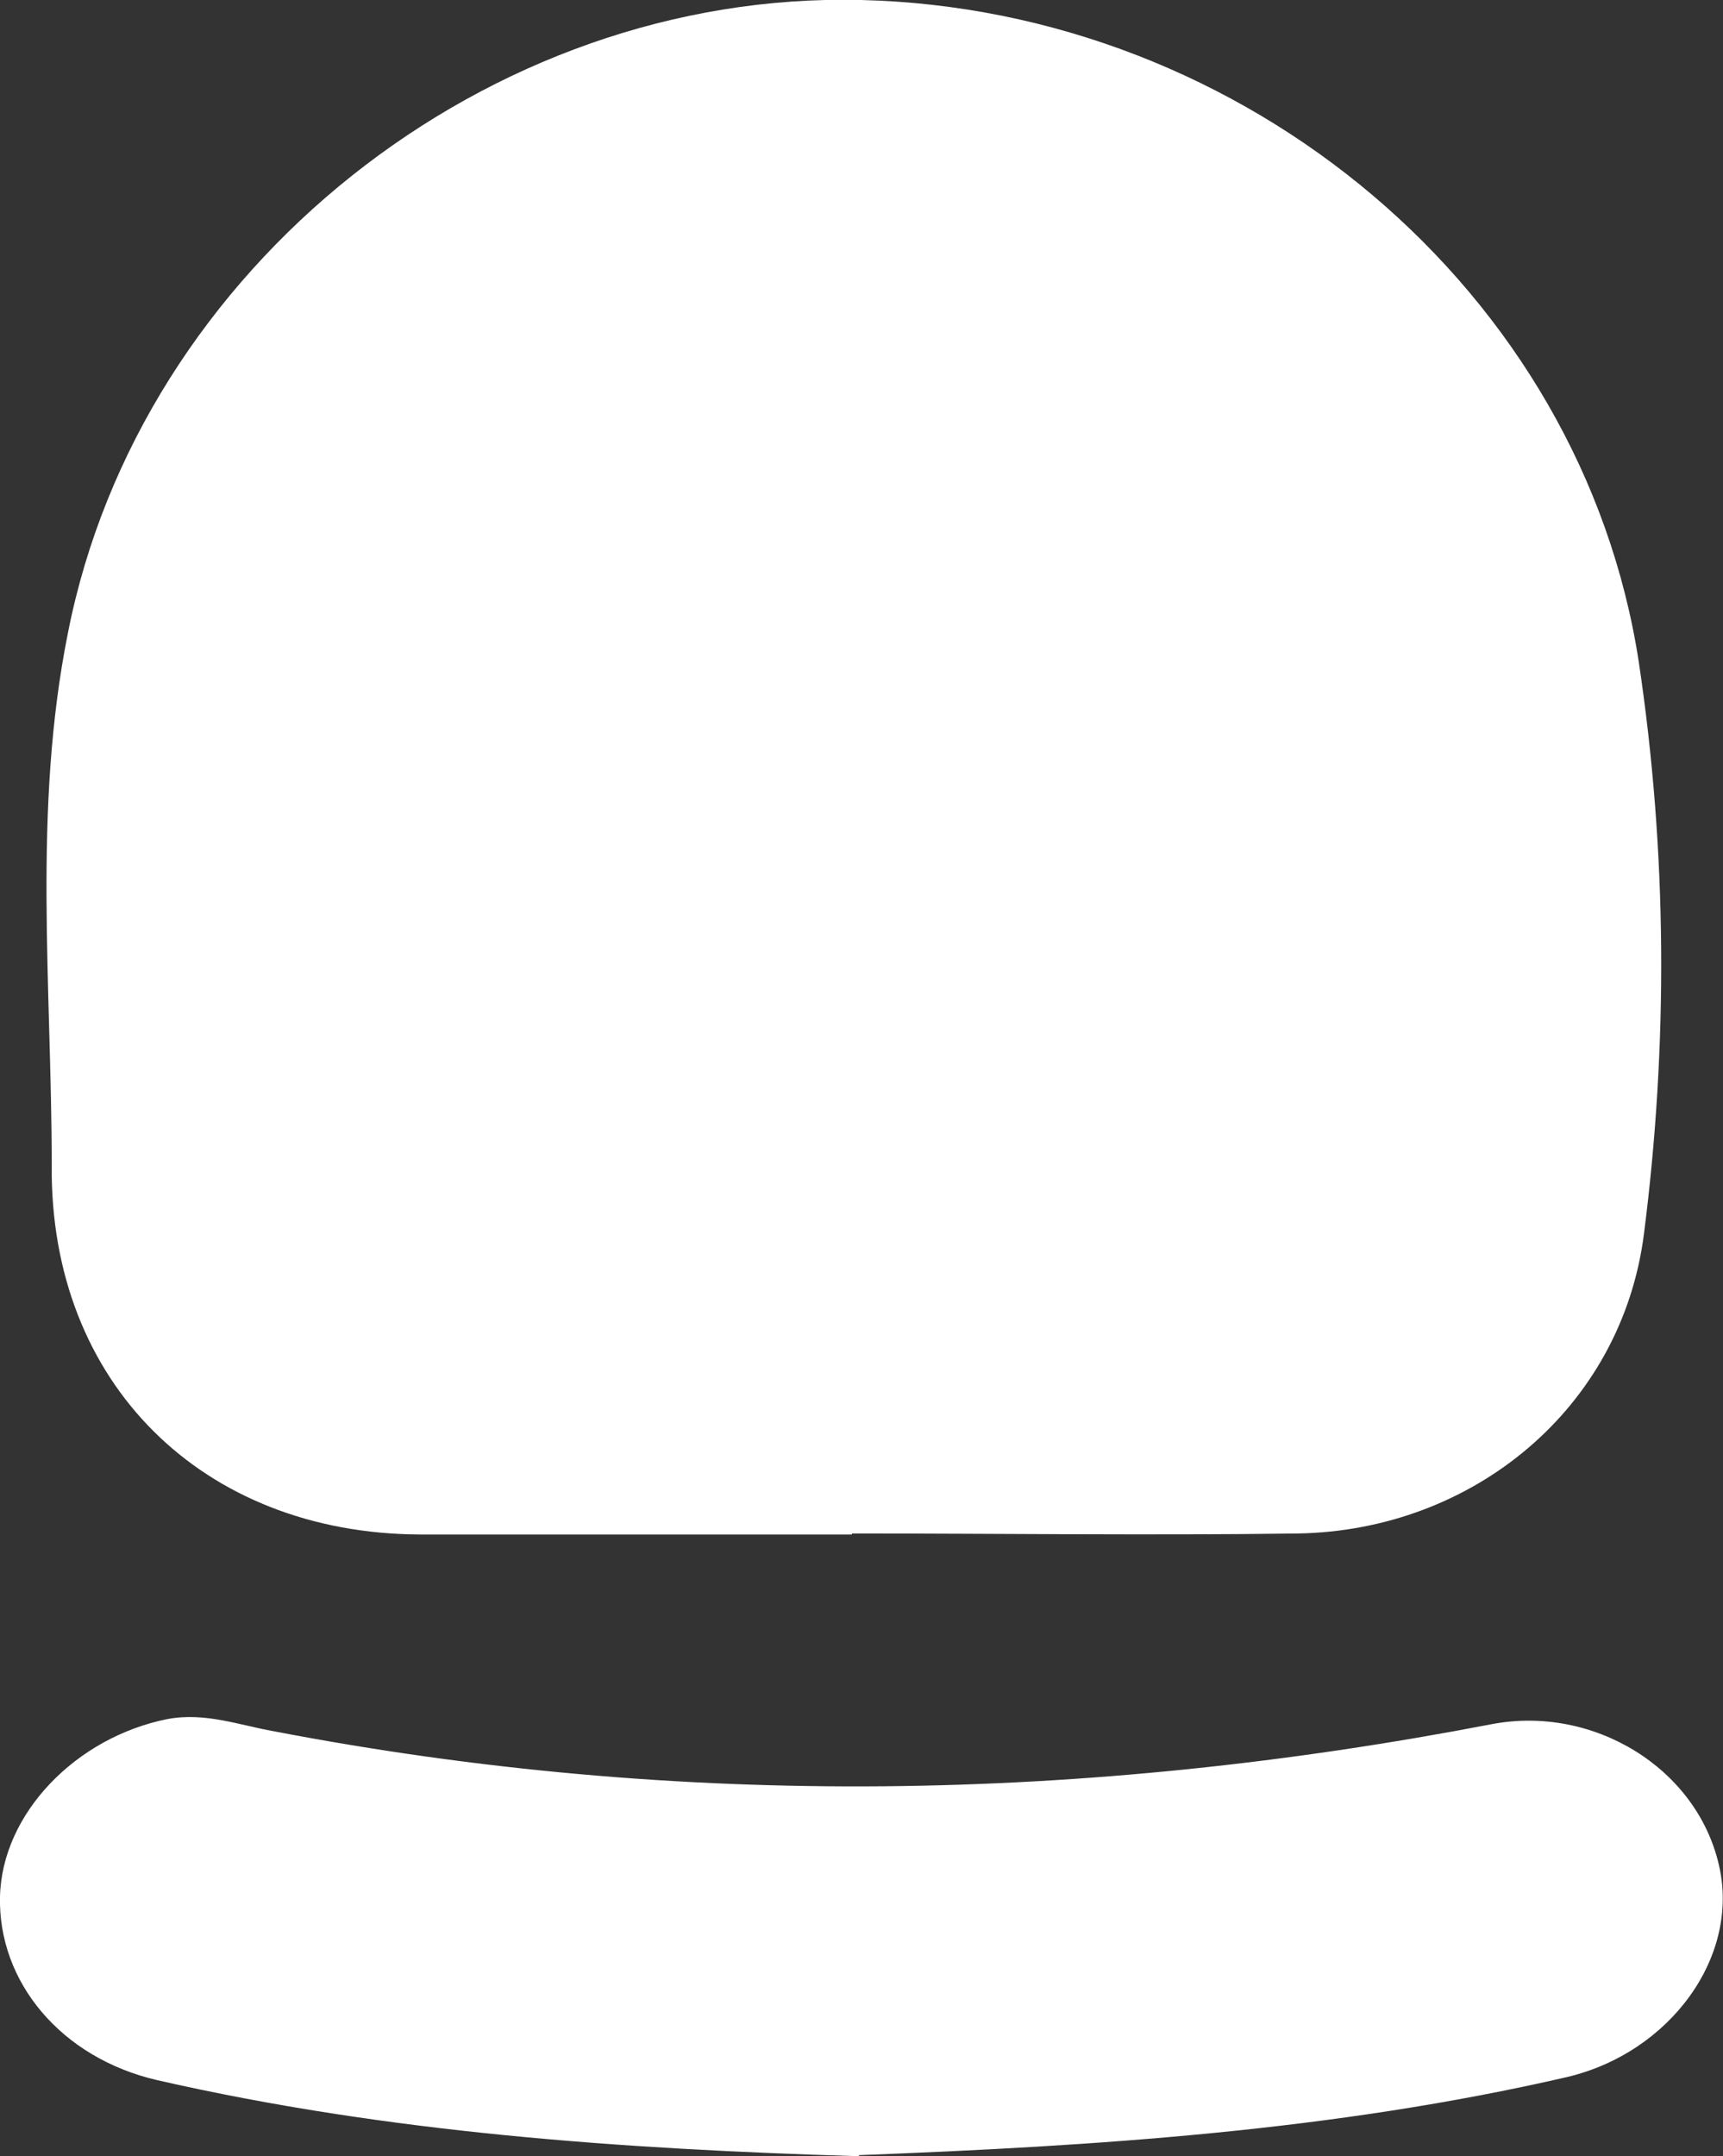
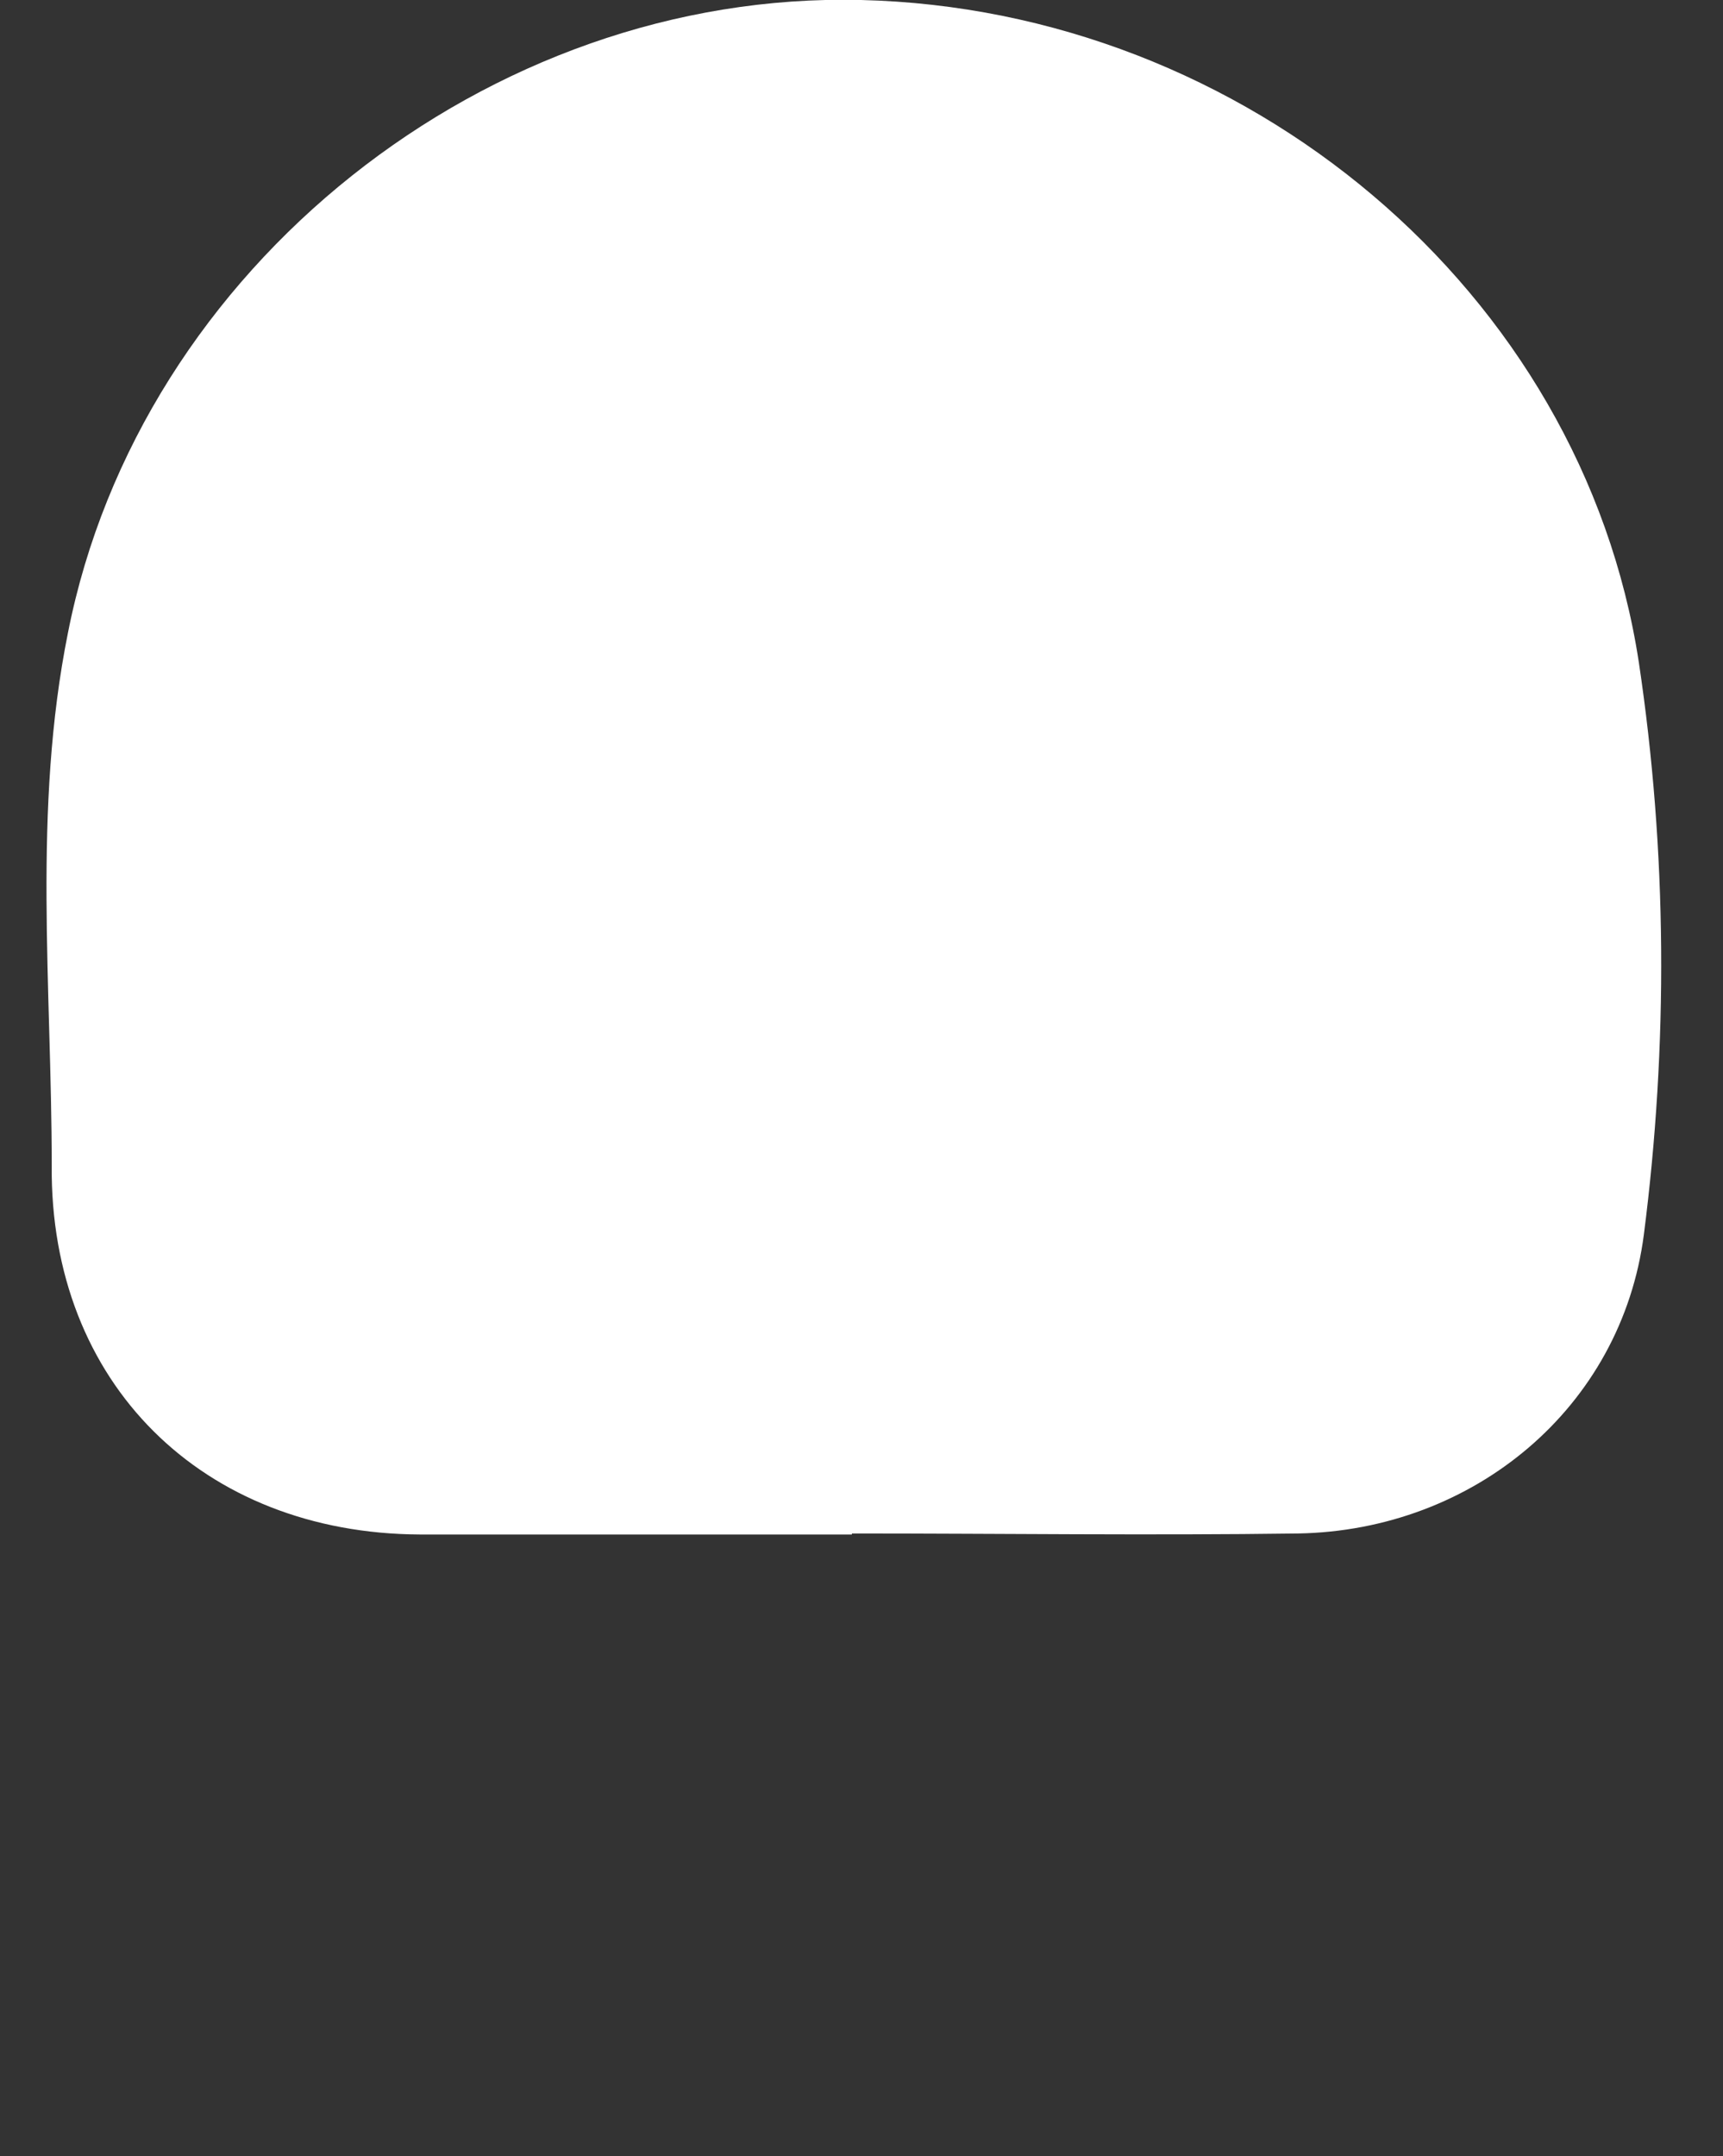
<svg xmlns="http://www.w3.org/2000/svg" id="Layer_1" data-name="Layer 1" viewBox="0 0 16.99 21.26">
  <rect x="0" y="0" width="16.99" height="21.26" fill="#333333" stroke="none" />
  <defs>
    <style>
      .cls-1 {
        fill: #fff;
        stroke-width: 0px;
      }
    </style>
  </defs>
  <path class="cls-1" d="M8.4,15.13h-4.26c-2.14-.01-3.65-1.49-3.63-3.64,0-1.75-.19-3.51.16-5.25C1.38,2.63,4.82-.09,8.49,0c3.79.09,7.11,2.87,7.67,6.53.28,1.87.29,3.77.05,5.64-.22,1.71-1.68,2.92-3.41,2.95-1.46.02-2.93,0-4.39,0h-.01Z" />
-   <path class="cls-1" d="M8.47,21.26c-2.33-.07-4.64-.23-6.92-.75C.6,20.29-.02,19.54,0,18.7c.02-.82.75-1.57,1.65-1.75.37-.07.71.06,1.05.12,4.01.77,8.01.7,12.01-.07,1-.19,2.02.43,2.24,1.39.21.9-.48,1.85-1.5,2.09-2.3.53-4.64.68-6.99.77h.01Z" />
</svg>